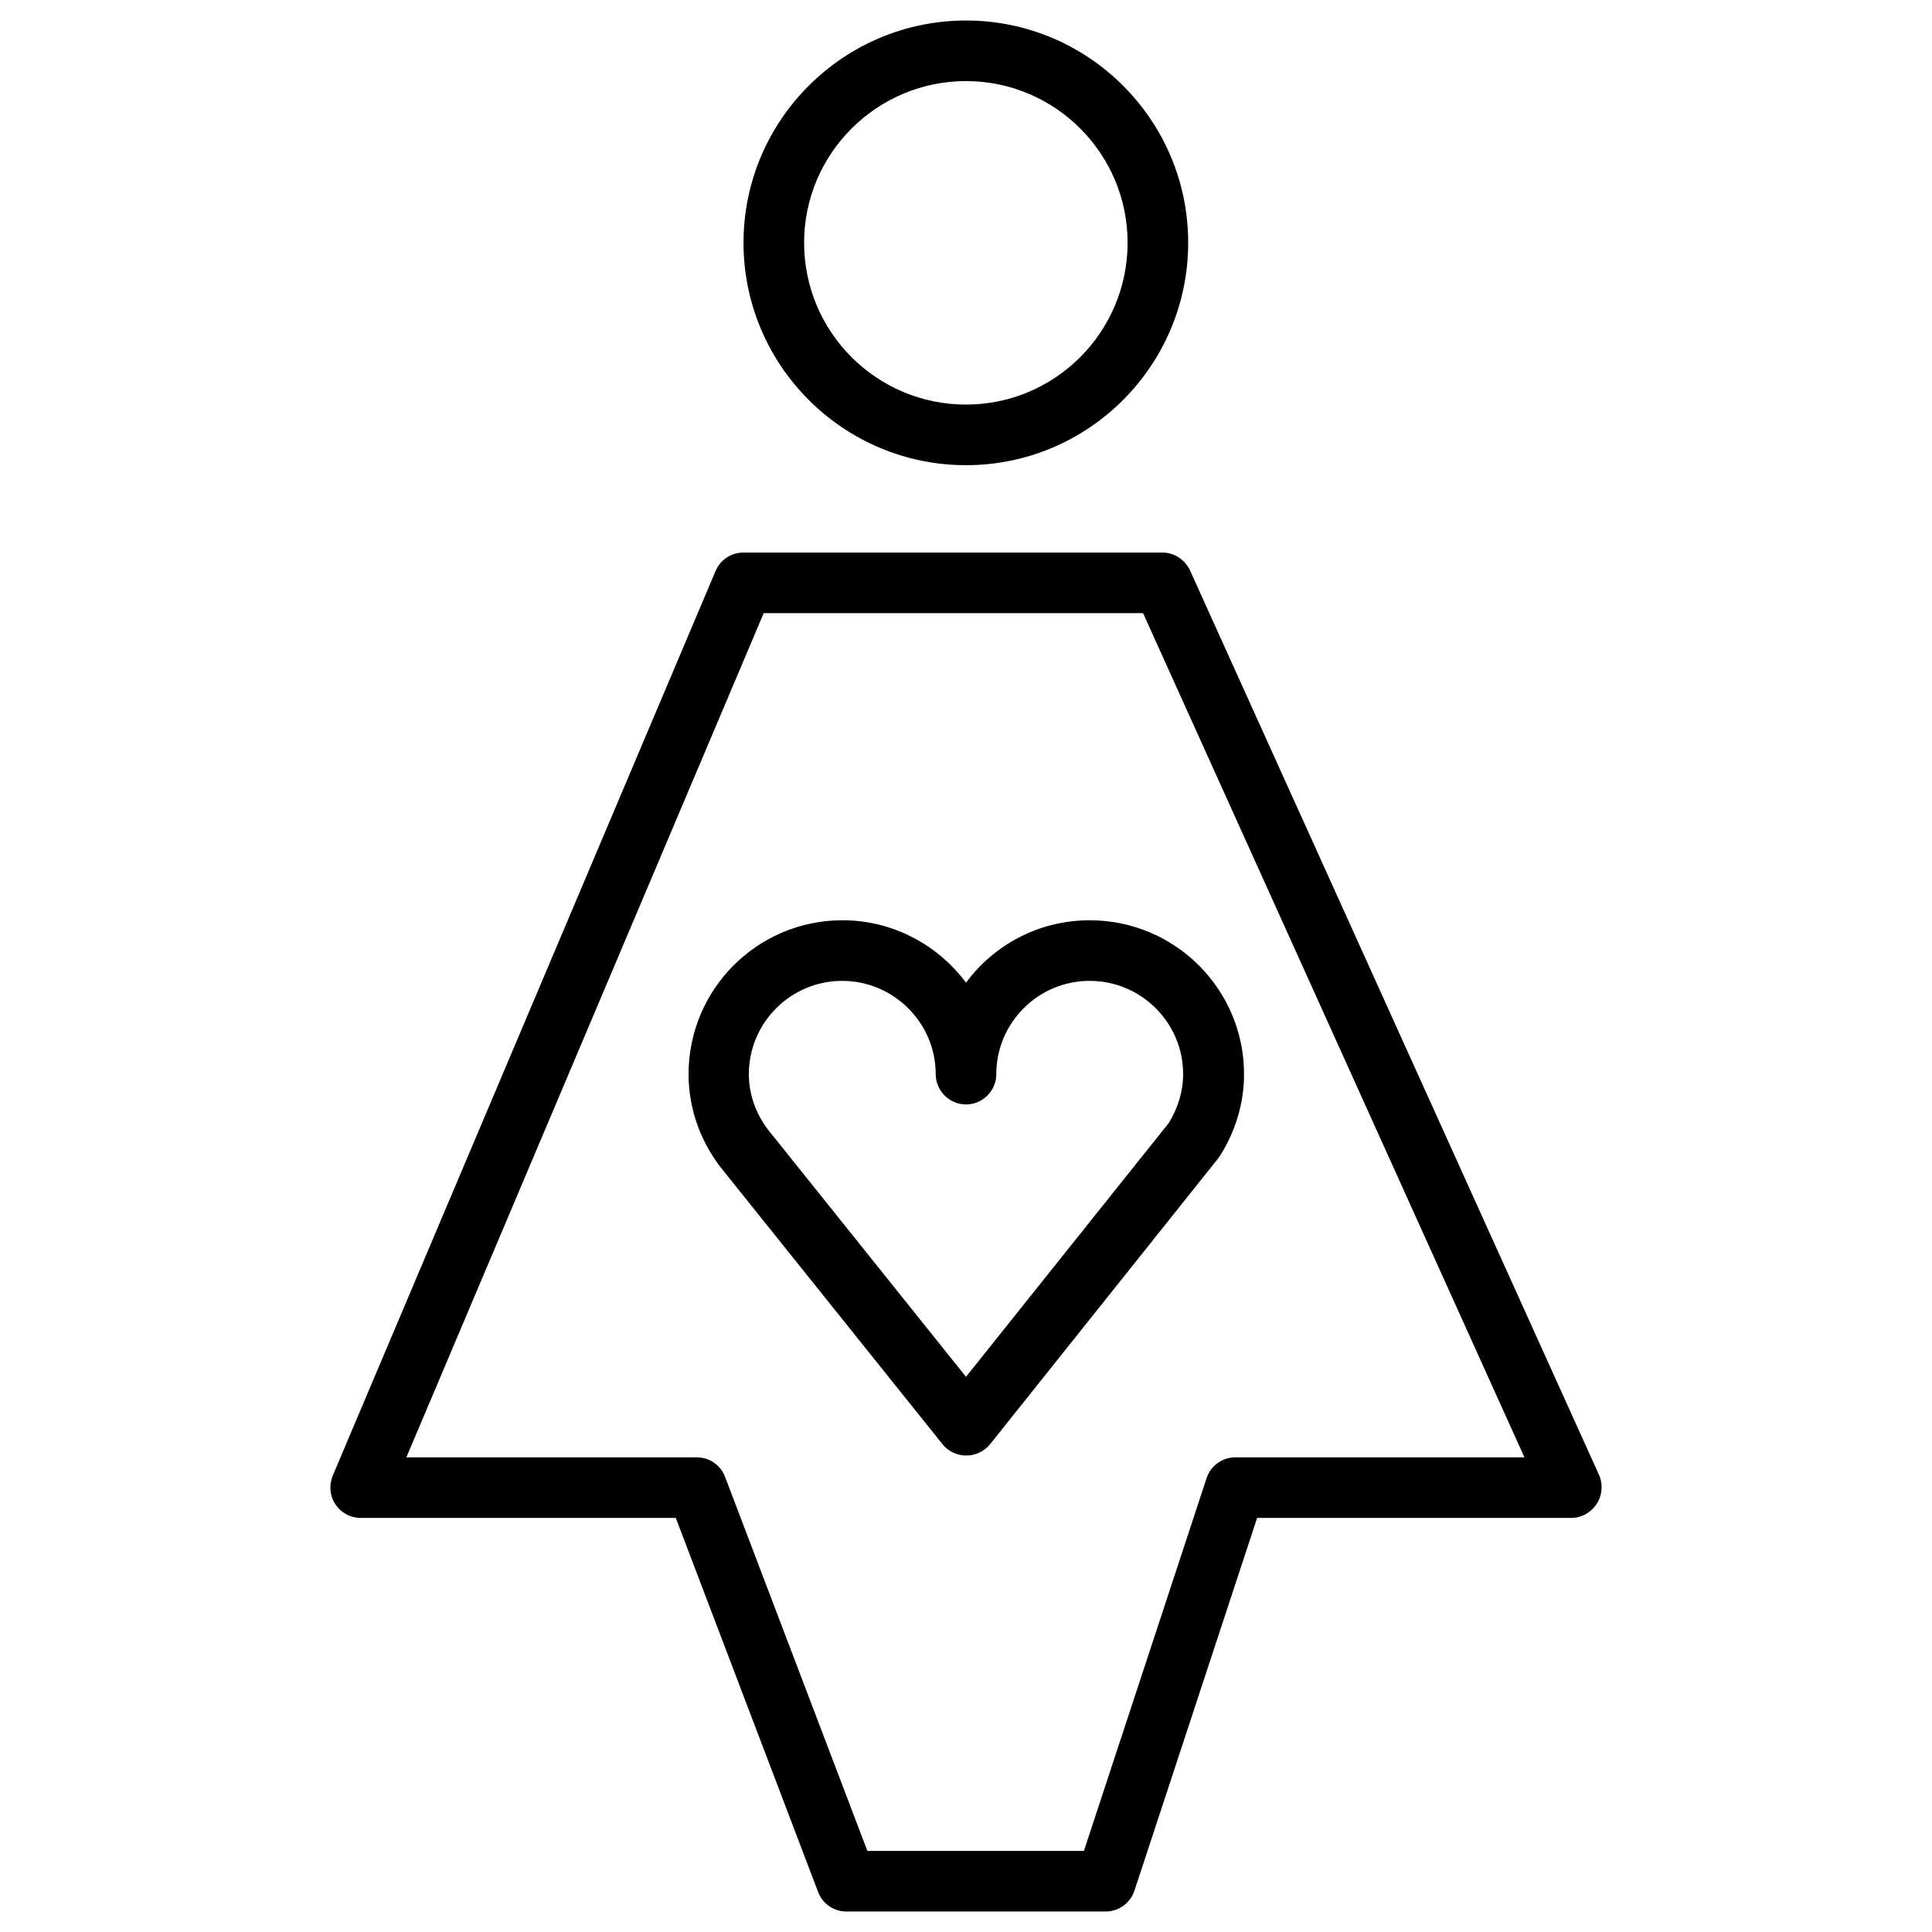
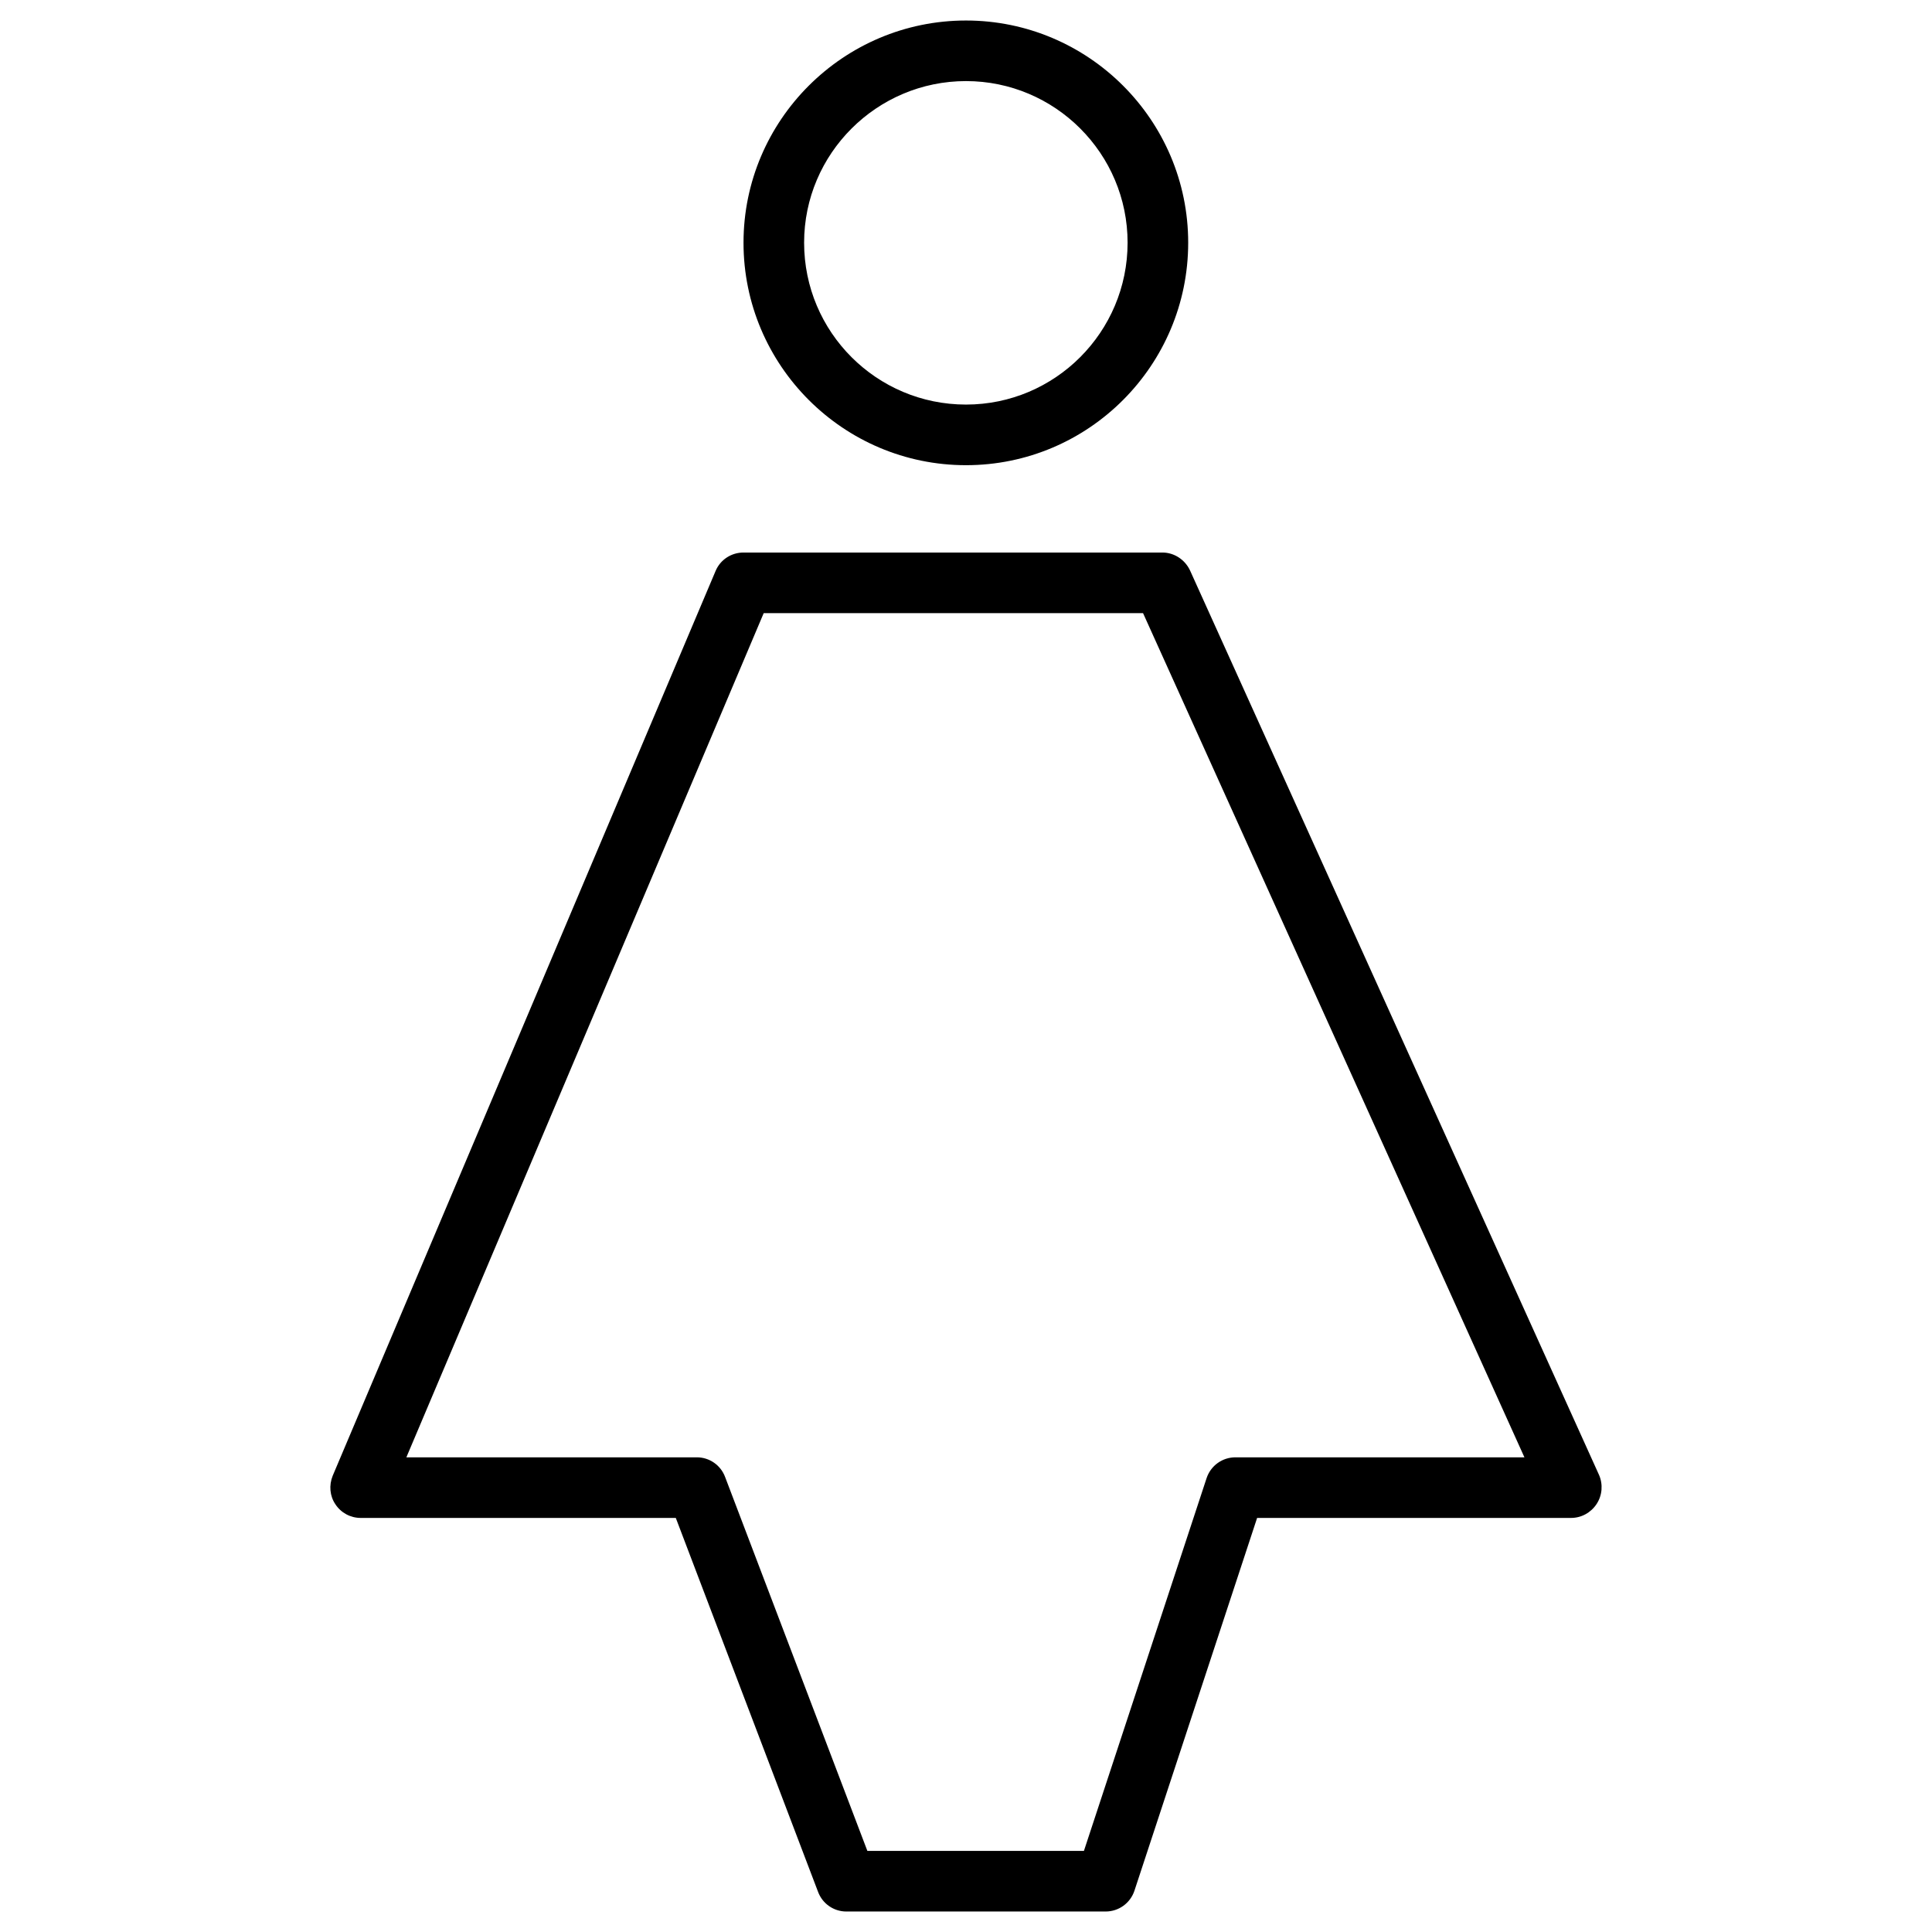
<svg xmlns="http://www.w3.org/2000/svg" fill="#000000" width="800px" height="800px" version="1.1" viewBox="144 144 512 512">
  <g>
-     <path d="m400 404.41c-7.477-9.996-19.363-16.531-32.746-16.531-22.516 0-40.777 18.262-40.777 40.777 0 8.738 2.832 17.16 8.266 24.402l59.039 73.684c1.496 1.891 3.856 2.992 6.297 2.992s4.723-1.102 6.297-2.992l60.301-75.57c0.156-0.234 0.316-0.473 0.473-0.629 4.25-6.613 6.535-14.168 6.535-21.883 0-22.516-18.344-40.777-40.855-40.777-13.465-0.004-25.352 6.453-32.828 16.527zm57.543 24.246c0 4.488-1.34 8.895-3.777 12.91l-53.766 67.305-52.586-65.652c-3.227-4.328-4.961-9.367-4.961-14.562 0-13.617 11.098-24.719 24.719-24.719 13.617 0 24.797 11.098 24.797 24.719 0 4.41 3.621 8.031 8.031 8.031s8.031-3.621 8.031-8.031c0-13.617 11.098-24.719 24.719-24.719 13.695 0 24.793 11.102 24.793 24.719z" />
    <path d="m400 267.28c32.512 0 58.883-26.449 58.883-58.961 0-32.512-26.449-58.883-58.883-58.883-32.512 0-58.961 26.449-58.961 58.883-0.004 32.512 26.449 58.961 58.961 58.961zm0-101.79c23.617 0 42.824 19.207 42.824 42.824 0 23.695-19.207 42.902-42.824 42.902-23.695 0-42.902-19.207-42.902-42.902 0-23.617 19.285-42.824 42.902-42.824z" />
    <path d="m567.75 534.85-108.39-239.7c-1.34-2.832-4.172-4.723-7.32-4.723h-111c-3.227 0-6.141 1.891-7.398 4.879l-101.47 239.78c-1.023 2.519-0.789 5.352 0.707 7.559 1.496 2.281 4.016 3.621 6.691 3.621h83.523l37.707 99.109c1.18 3.148 4.172 5.195 7.477 5.195h68.723c3.465 0 6.535-2.203 7.637-5.512l32.512-98.793h83.207c2.754 0 5.273-1.418 6.769-3.699 1.496-2.285 1.73-5.195 0.629-7.715zm-96.352-4.644c-3.465 0-6.535 2.203-7.637 5.512l-32.512 98.793h-57.387l-37.707-99.109c-1.18-3.148-4.172-5.195-7.477-5.195h-76.988l94.699-223.72h100.53l101.07 223.72z" />
  </g>
</svg>